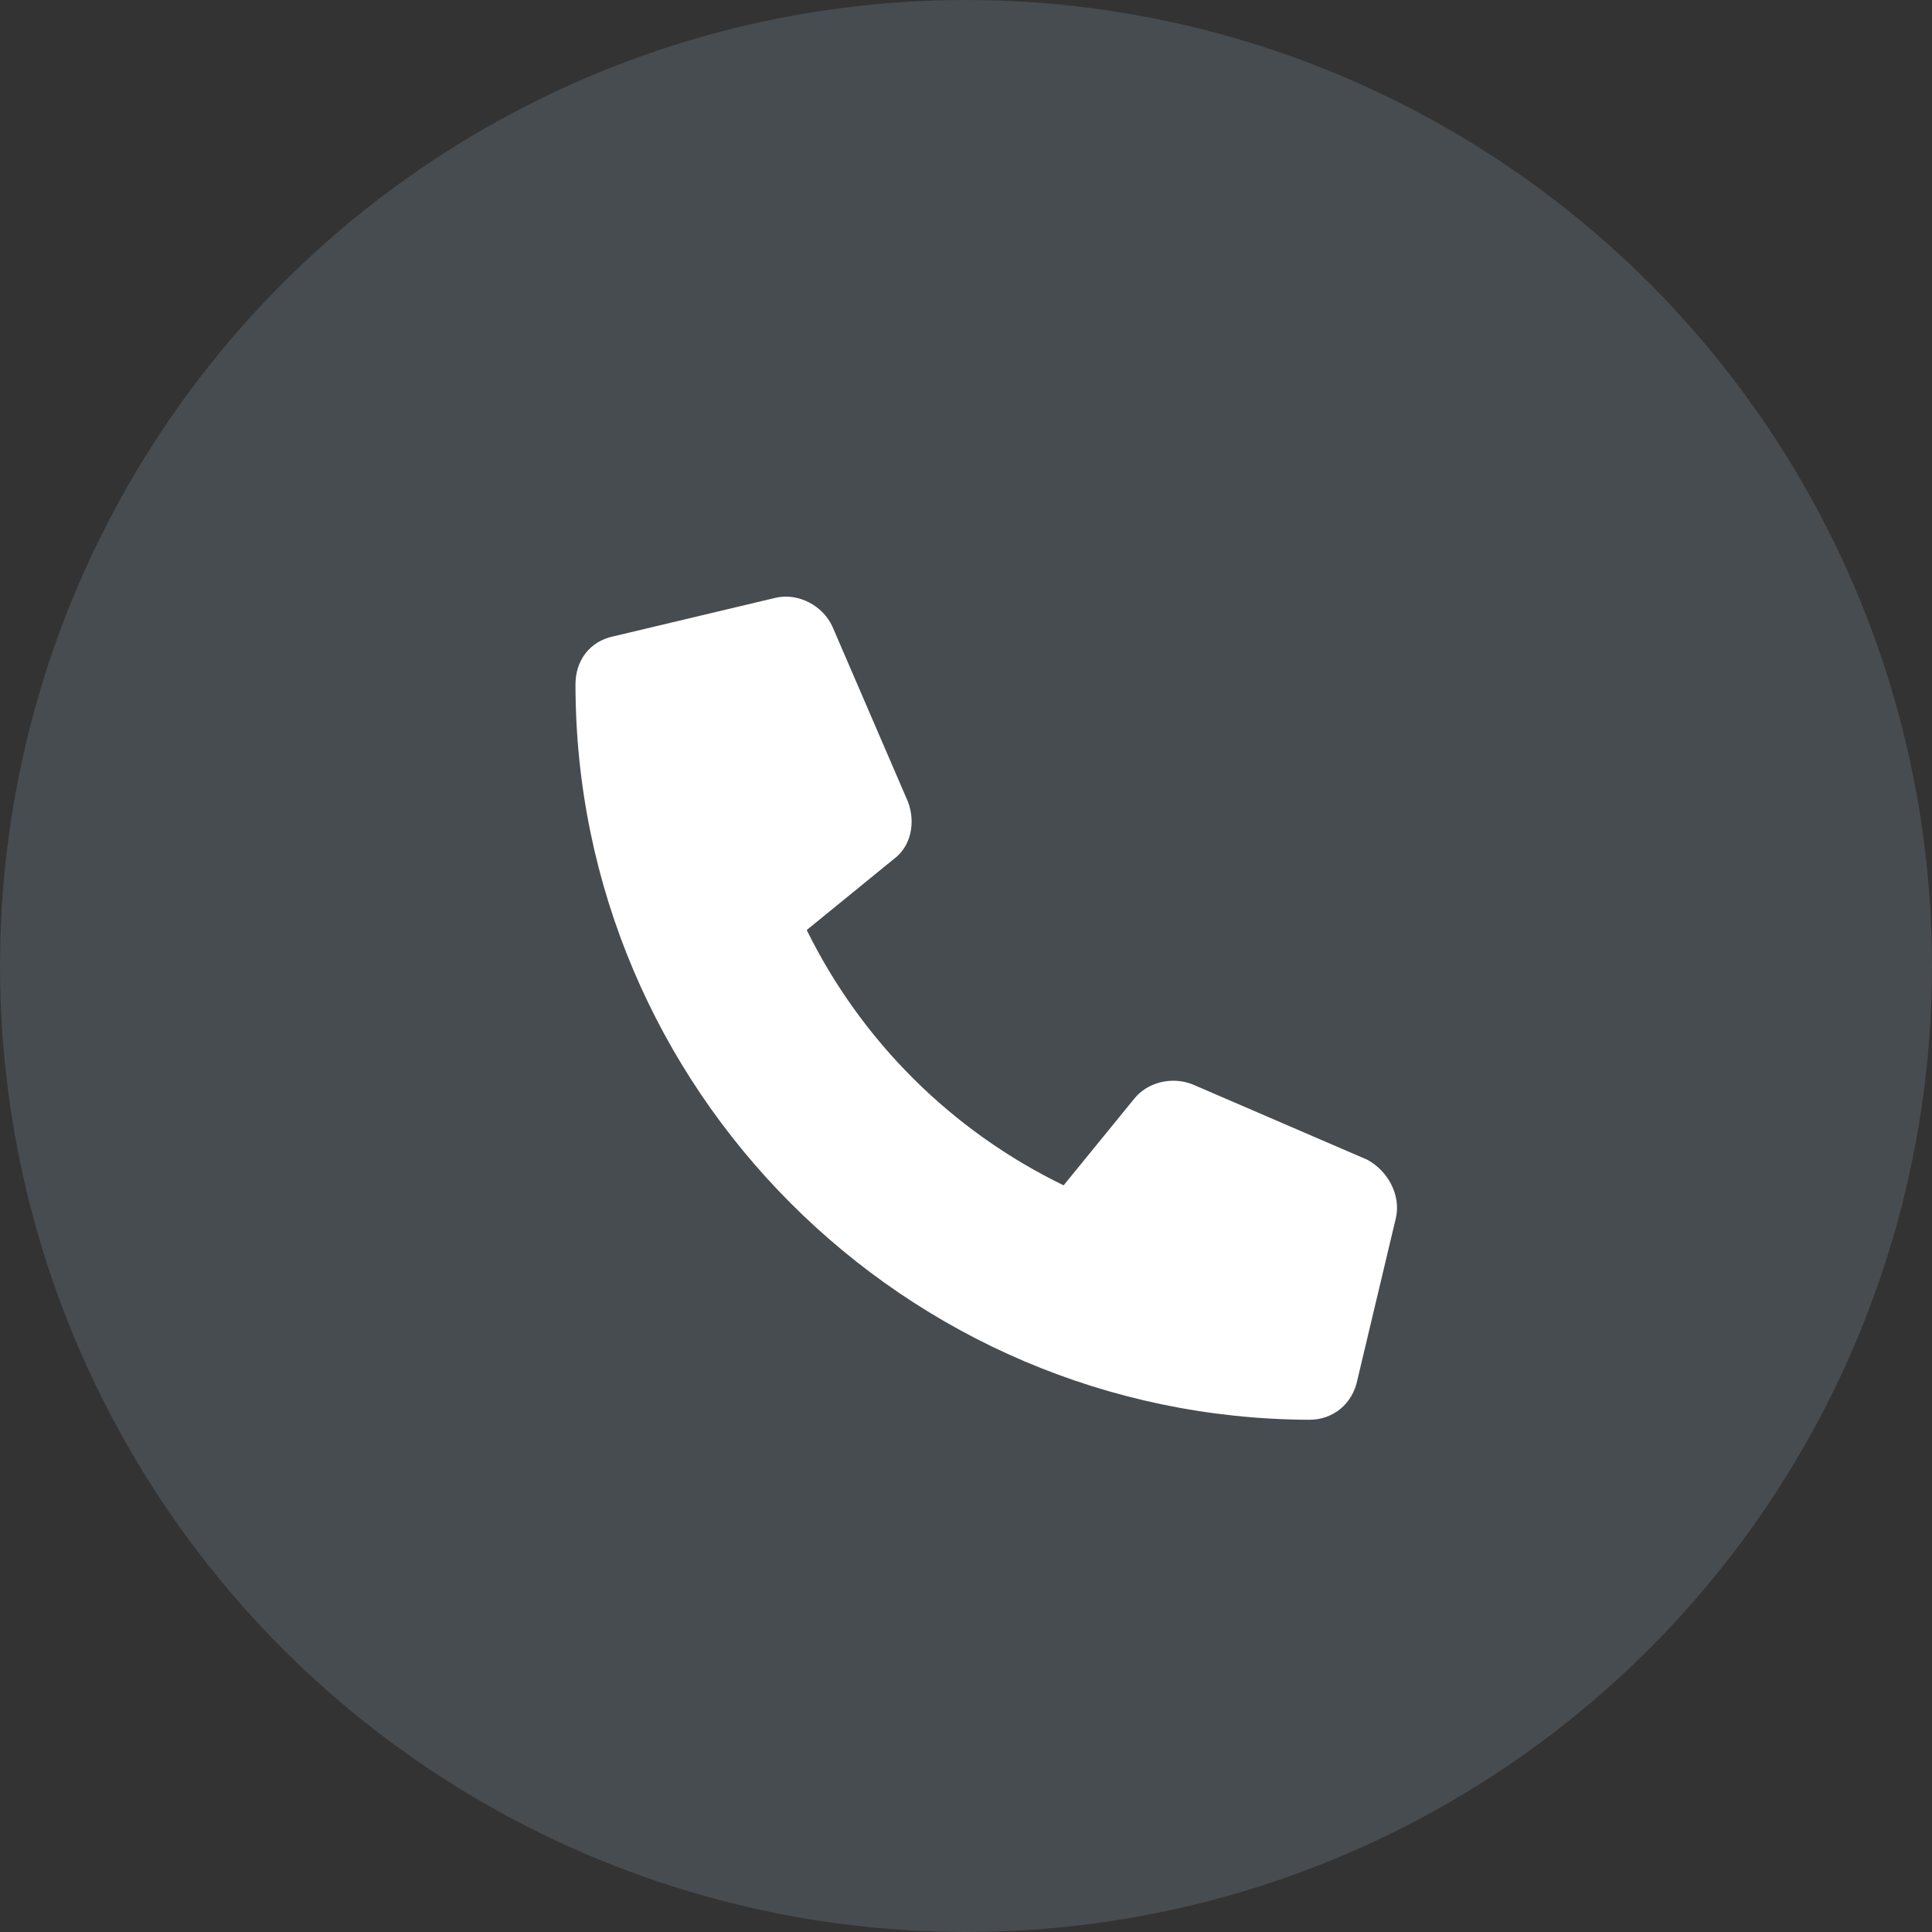
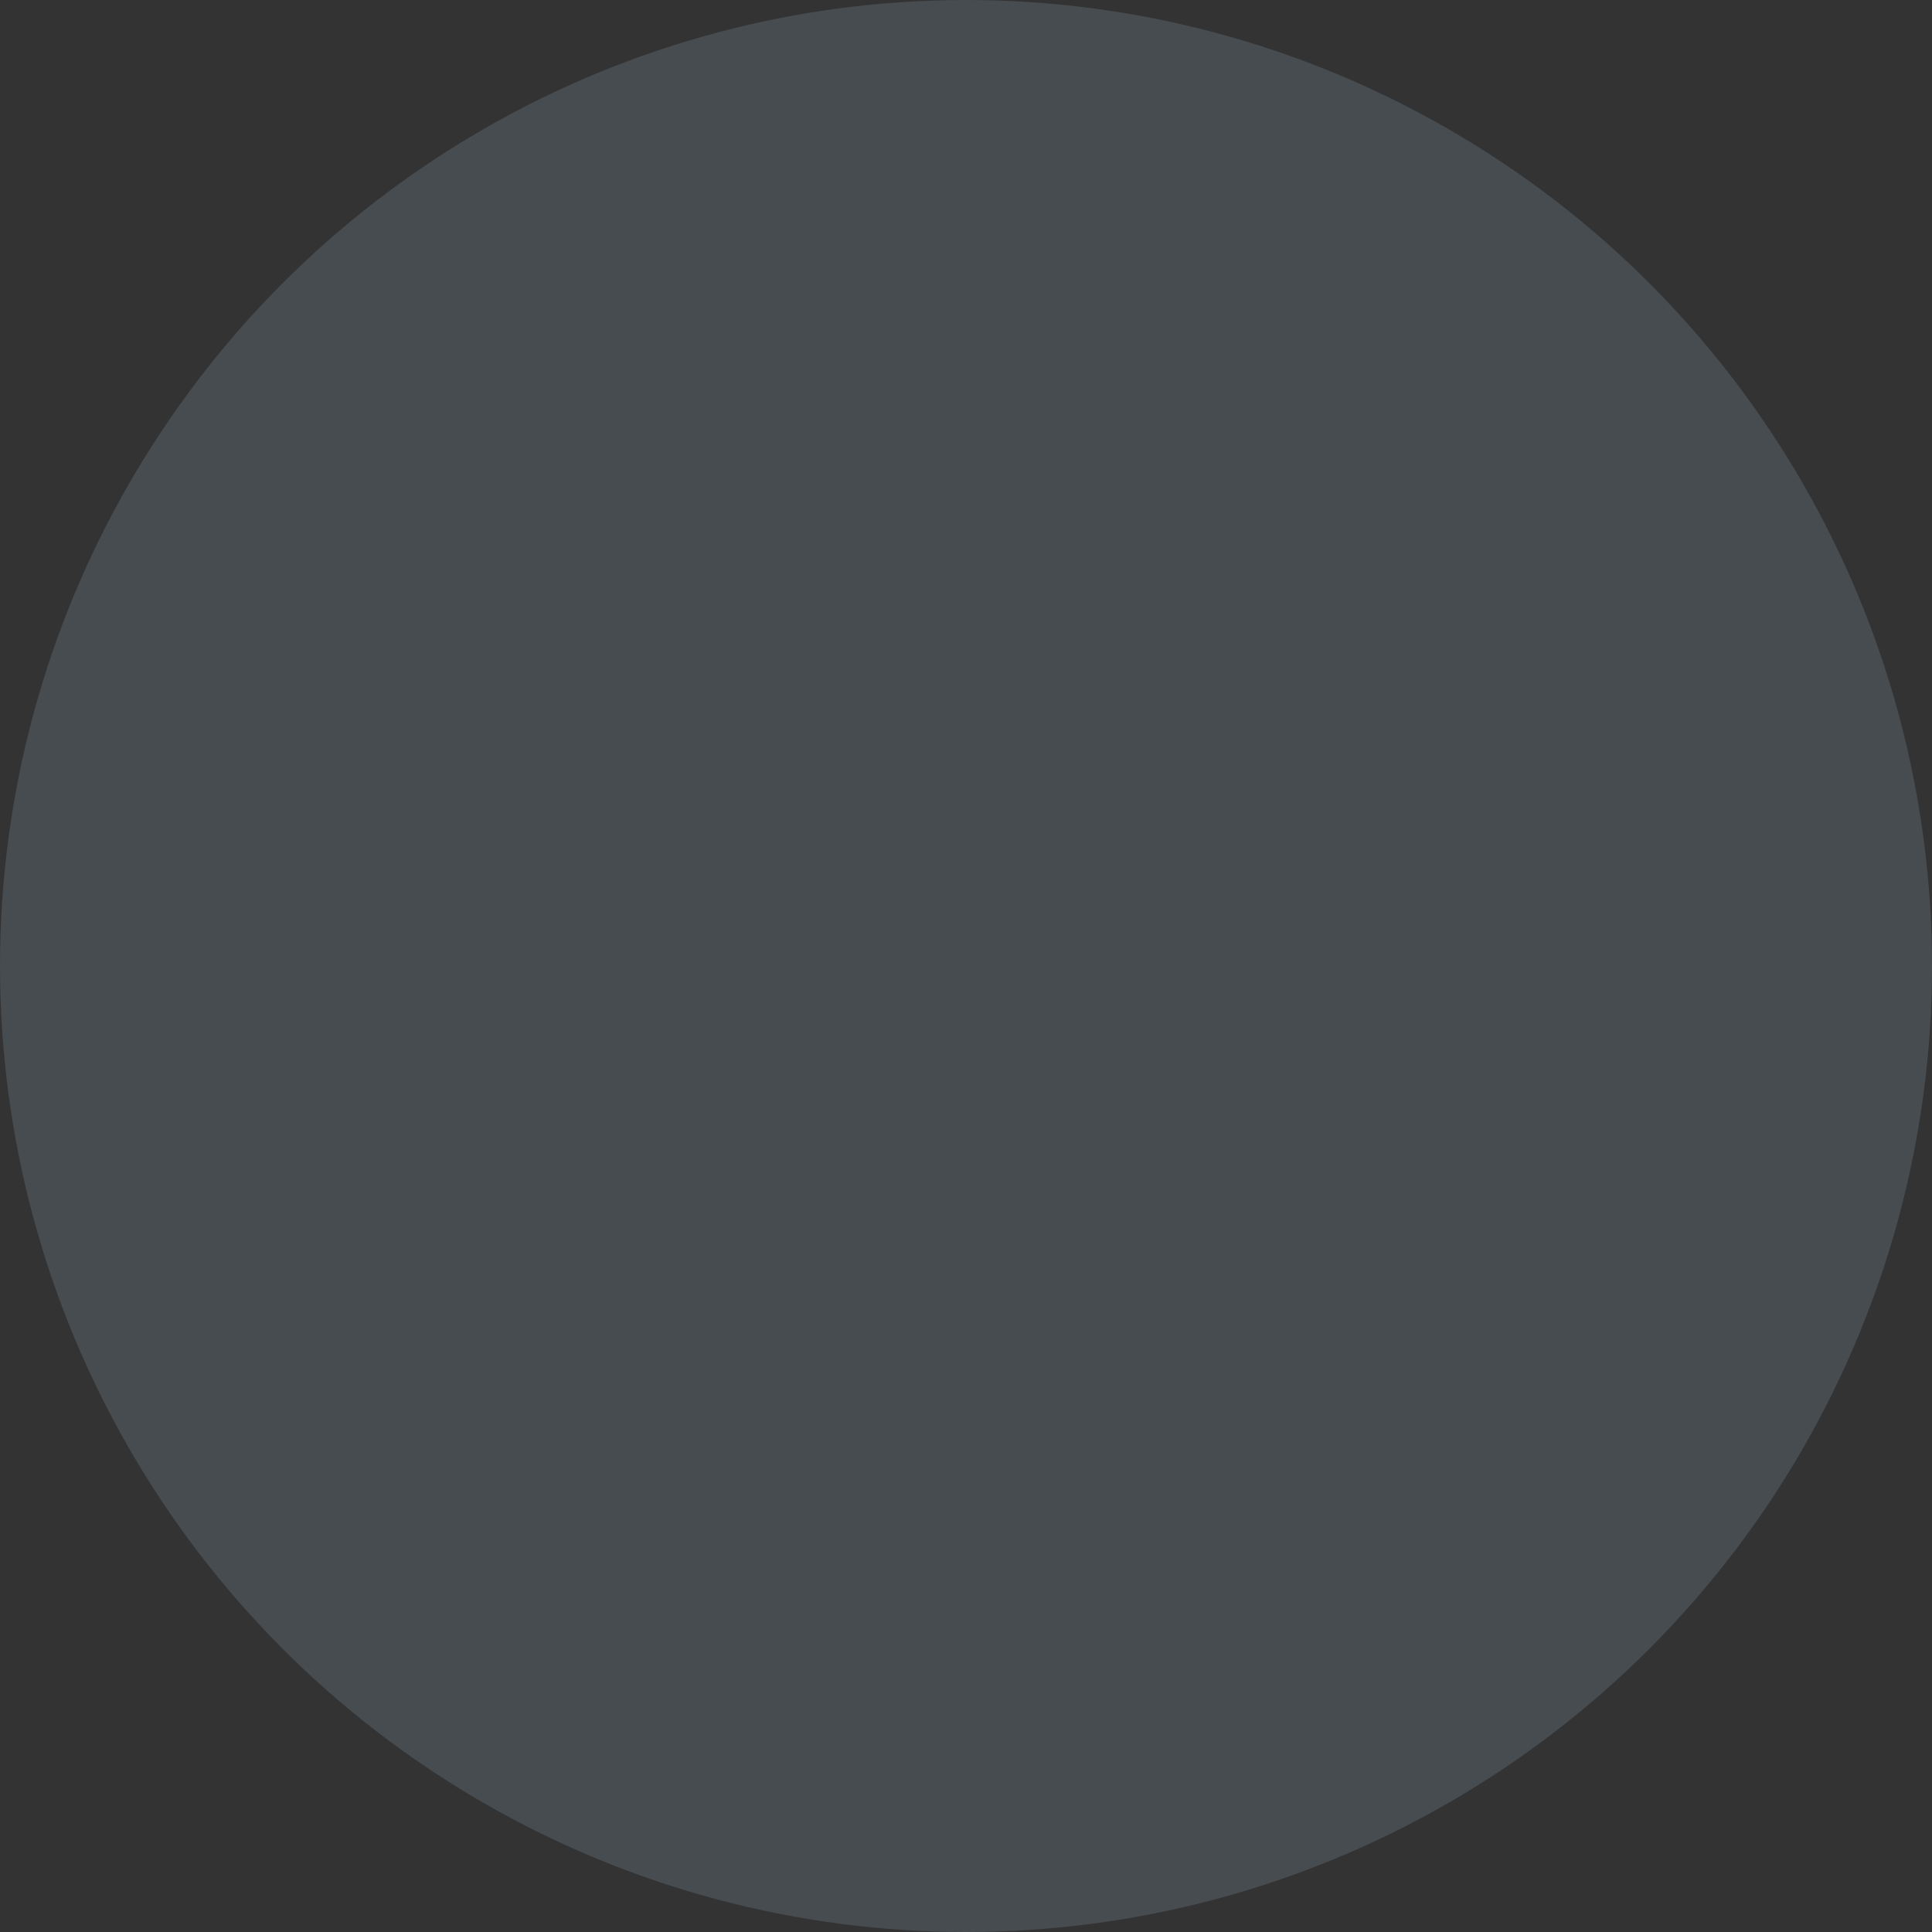
<svg xmlns="http://www.w3.org/2000/svg" width="47" height="47" viewBox="0 0 47 47" fill="none">
  <rect x="0" y="0" width="47" height="47" fill="#333333" stroke="none" />
  <circle opacity="0.2" cx="23.5" cy="23.5" r="23.5" fill="#99B0C3" />
-   <path d="M33.961 29.617L33.023 33.562C32.906 34.148 32.438 34.539 31.852 34.539C22.008 34.5 14 26.492 14 16.648C14 16.062 14.352 15.594 14.938 15.477L18.883 14.539C19.43 14.422 20.016 14.734 20.25 15.242L22.086 19.5C22.281 20.008 22.164 20.594 21.734 20.906L19.625 22.625C20.953 25.32 23.141 27.508 25.875 28.836L27.594 26.727C27.906 26.336 28.492 26.18 29 26.375L33.258 28.211C33.766 28.484 34.078 29.07 33.961 29.617Z" fill="white" />
</svg>